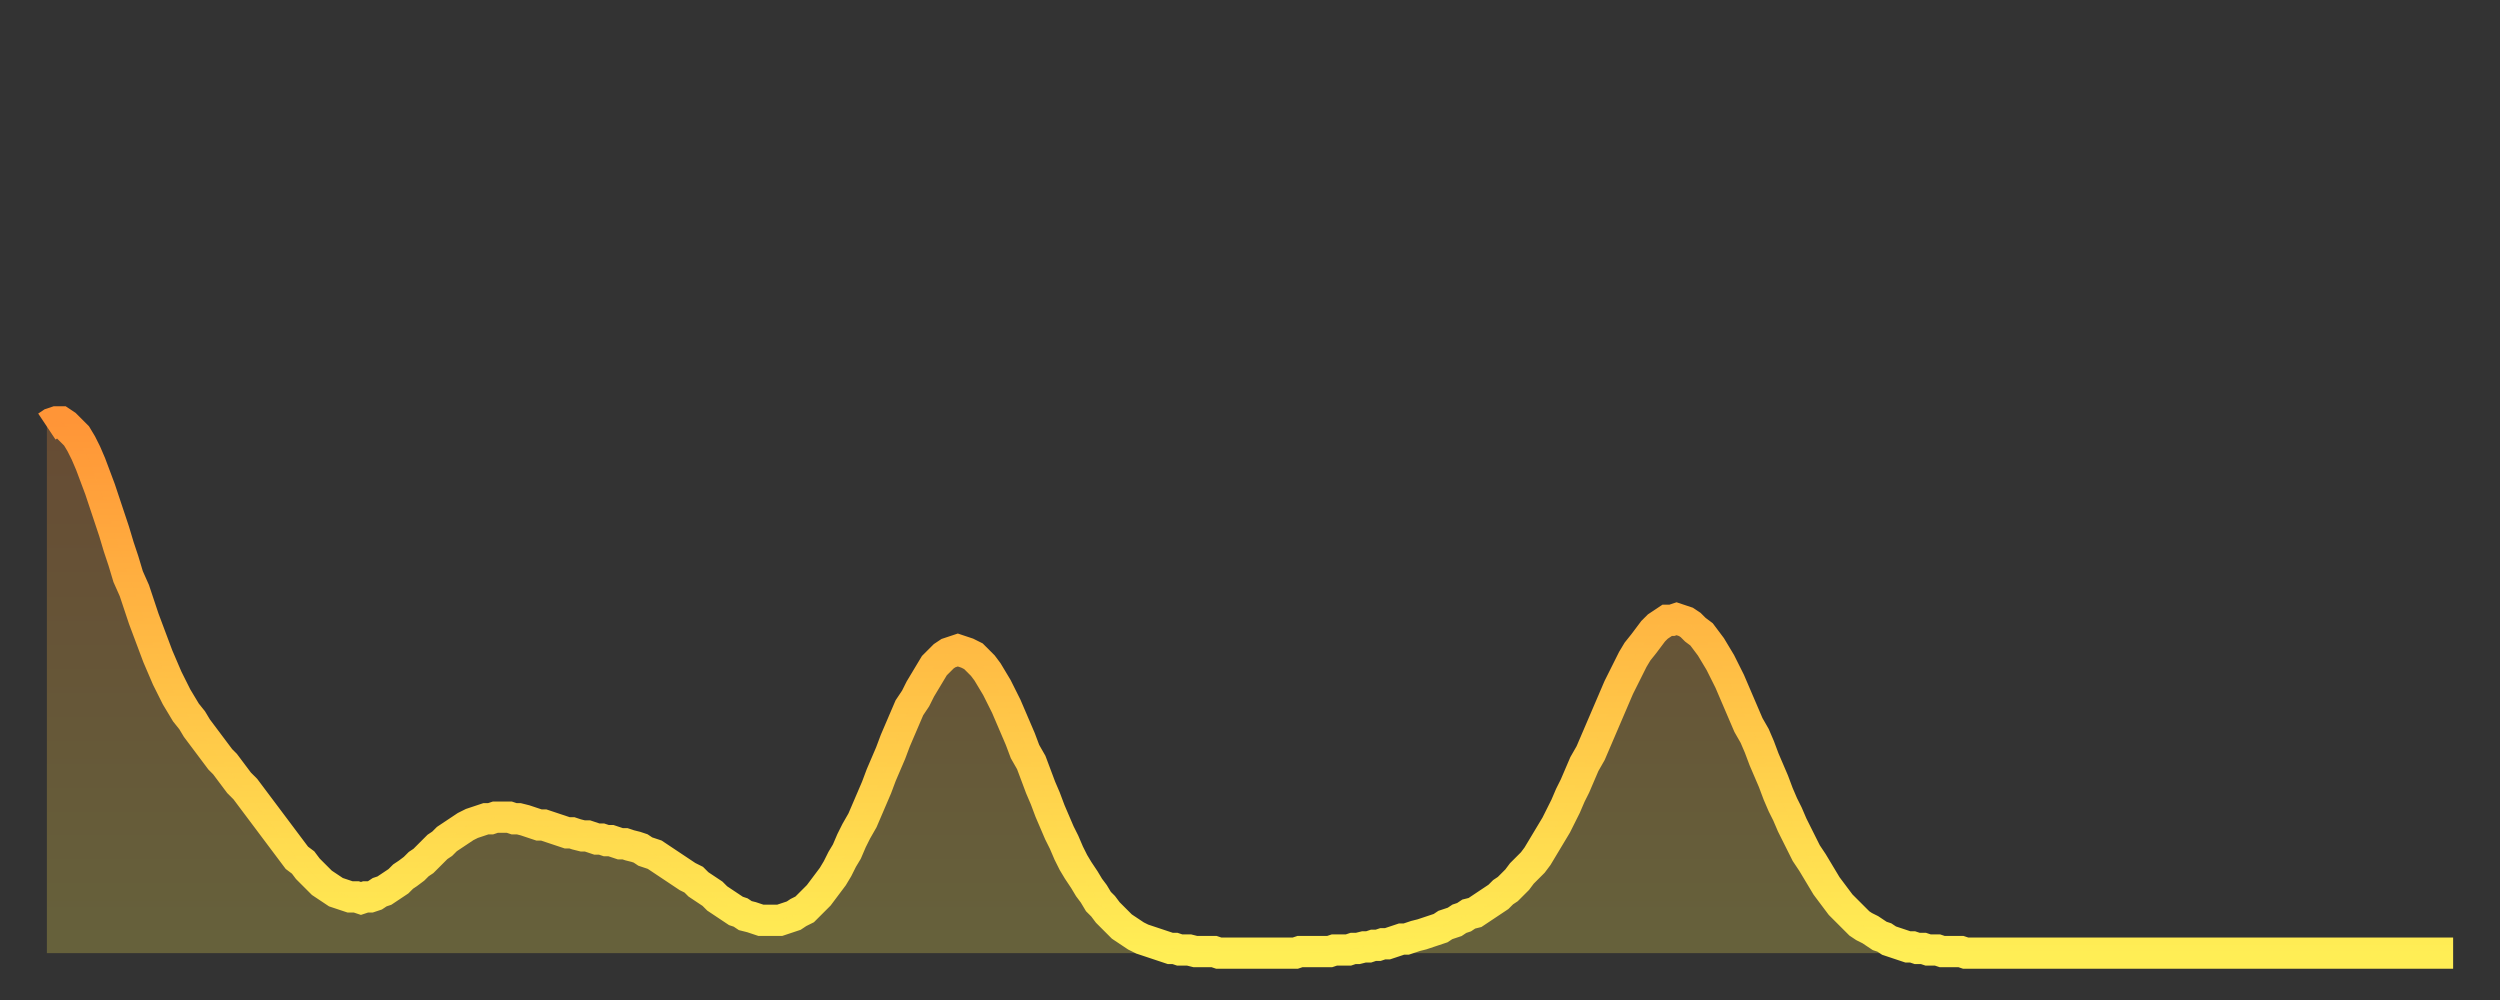
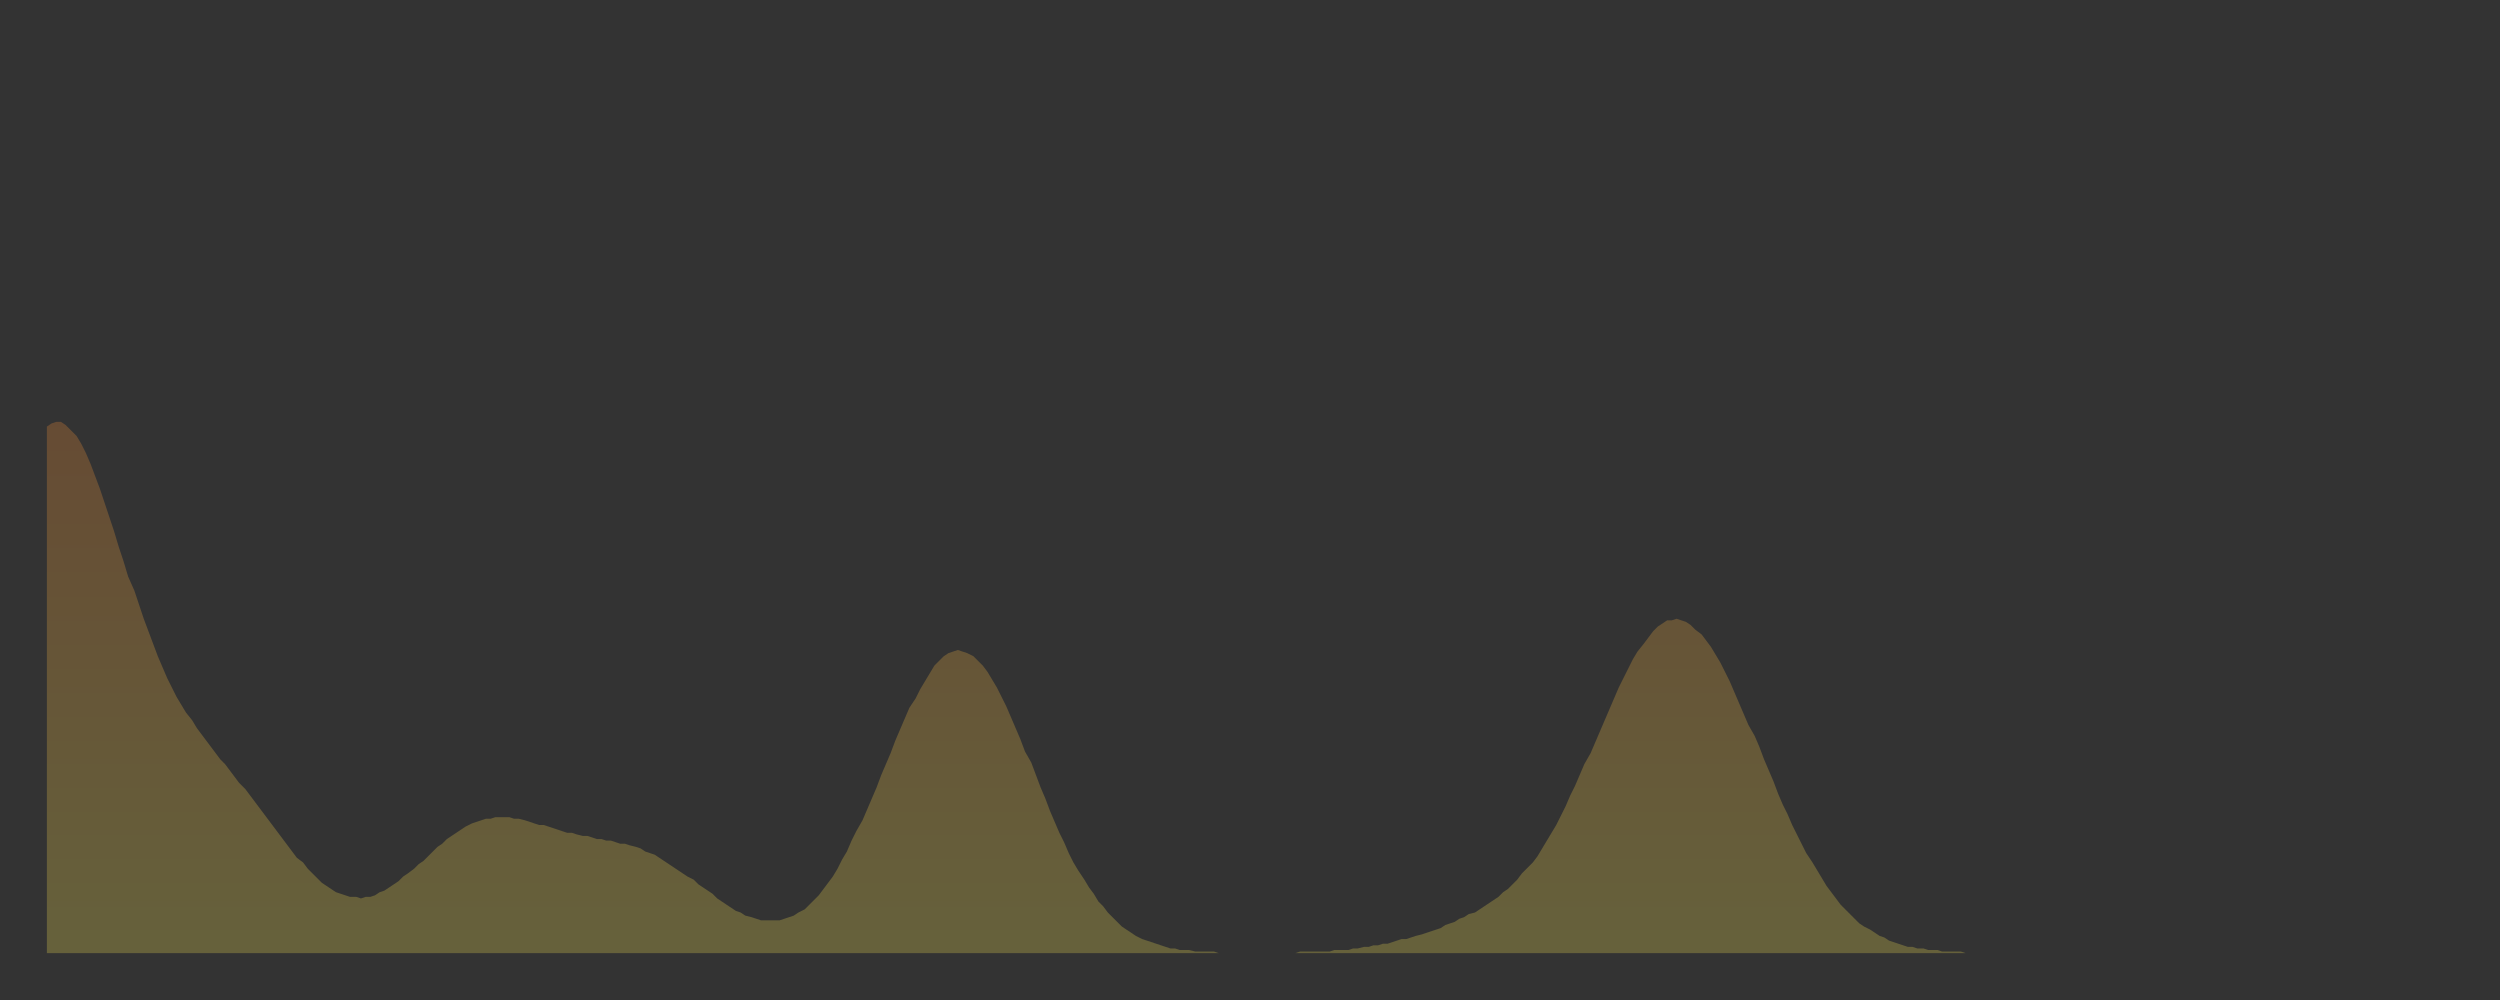
<svg xmlns="http://www.w3.org/2000/svg" baseProfile="full" height="64" version="1.1" width="160">
  <rect width="100%" height="100%" fill="#333333" stroke="none" />
  <defs>
    <linearGradient id="id246952" x1="0" x2="0" y1="0" y2="1">
      <stop offset="0%" stop-color="#ff9537" />
      <stop offset="50%" stop-color="#ffc146" />
      <stop offset="100%" stop-color="#ffee55" />
    </linearGradient>
  </defs>
  <g transform="translate(3,3)">
    <g>
-       <path d="M 0.0 24.3 0.3 24.1 0.6 24.0 0.9 24.0 1.2 24.2 1.5 24.5 1.9 24.9 2.2 25.4 2.5 26.0 2.8 26.7 3.1 27.5 3.4 28.3 3.7 29.2 4.0 30.1 4.3 31.0 4.6 32.0 4.9 32.9 5.2 33.9 5.6 34.8 5.9 35.7 6.2 36.6 6.5 37.4 6.8 38.2 7.1 39.0 7.4 39.7 7.7 40.4 8.0 41.0 8.3 41.6 8.6 42.1 8.9 42.6 9.3 43.1 9.6 43.6 9.9 44.0 10.2 44.4 10.5 44.8 10.8 45.2 11.1 45.6 11.4 45.9 11.7 46.3 12.0 46.7 12.3 47.1 12.7 47.5 13.0 47.9 13.3 48.3 13.6 48.7 13.9 49.1 14.2 49.5 14.5 49.9 14.8 50.3 15.1 50.7 15.4 51.1 15.7 51.5 16.0 51.9 16.4 52.2 16.7 52.6 17.0 52.9 17.3 53.2 17.6 53.5 17.9 53.7 18.2 53.9 18.5 54.1 18.8 54.2 19.1 54.3 19.4 54.4 19.8 54.4 20.1 54.5 20.4 54.4 20.7 54.4 21.0 54.3 21.3 54.1 21.6 54.0 21.9 53.8 22.2 53.6 22.5 53.4 22.8 53.1 23.1 52.9 23.5 52.6 23.8 52.3 24.1 52.1 24.4 51.8 24.7 51.5 25.0 51.2 25.3 51.0 25.6 50.7 25.9 50.5 26.2 50.3 26.5 50.1 26.8 49.9 27.2 49.7 27.5 49.6 27.8 49.5 28.1 49.4 28.4 49.4 28.7 49.3 29.0 49.3 29.3 49.3 29.6 49.3 29.9 49.4 30.2 49.4 30.6 49.5 30.9 49.6 31.2 49.7 31.5 49.8 31.8 49.8 32.1 49.9 32.4 50.0 32.7 50.1 33.0 50.2 33.3 50.3 33.6 50.3 33.9 50.4 34.3 50.5 34.6 50.5 34.9 50.6 35.2 50.7 35.5 50.7 35.8 50.8 36.1 50.8 36.4 50.9 36.7 51.0 37.0 51.0 37.3 51.1 37.7 51.2 38.0 51.3 38.3 51.5 38.6 51.6 38.9 51.7 39.2 51.9 39.5 52.1 39.8 52.3 40.1 52.5 40.4 52.7 40.7 52.9 41.0 53.1 41.4 53.3 41.7 53.6 42.0 53.8 42.3 54.0 42.6 54.2 42.9 54.5 43.2 54.7 43.5 54.9 43.8 55.1 44.1 55.3 44.4 55.4 44.7 55.6 45.1 55.7 45.4 55.8 45.7 55.9 46.0 55.9 46.3 55.9 46.6 55.9 46.9 55.9 47.2 55.8 47.5 55.7 47.8 55.6 48.1 55.4 48.5 55.2 48.8 54.9 49.1 54.6 49.4 54.3 49.7 53.9 50.0 53.5 50.3 53.1 50.6 52.6 50.9 52.0 51.2 51.5 51.5 50.8 51.8 50.2 52.2 49.5 52.5 48.8 52.8 48.1 53.1 47.4 53.4 46.6 53.7 45.9 54.0 45.2 54.3 44.4 54.6 43.7 54.9 43.0 55.2 42.3 55.6 41.7 55.9 41.1 56.2 40.6 56.5 40.1 56.8 39.6 57.1 39.3 57.4 39.0 57.7 38.8 58.0 38.7 58.3 38.6 58.6 38.7 58.9 38.8 59.3 39.0 59.6 39.3 59.9 39.6 60.2 40.0 60.5 40.5 60.8 41.0 61.1 41.6 61.4 42.2 61.7 42.9 62.0 43.6 62.3 44.3 62.6 45.1 63.0 45.8 63.3 46.6 63.6 47.4 63.9 48.1 64.2 48.9 64.5 49.6 64.8 50.3 65.1 50.9 65.4 51.6 65.7 52.2 66.0 52.7 66.4 53.3 66.7 53.8 67.0 54.2 67.3 54.7 67.6 55.0 67.9 55.4 68.2 55.7 68.5 56.0 68.8 56.3 69.1 56.5 69.4 56.7 69.7 56.9 70.1 57.1 70.4 57.2 70.7 57.3 71.0 57.4 71.3 57.5 71.6 57.6 71.9 57.7 72.2 57.7 72.5 57.8 72.8 57.8 73.1 57.8 73.5 57.9 73.8 57.9 74.1 57.9 74.4 57.9 74.7 57.9 75.0 58.0 75.3 58.0 75.6 58.0 75.9 58.0 76.2 58.0 76.5 58.0 76.8 58.0 77.2 58.0 77.5 58.0 77.8 58.0 78.1 58.0 78.4 58.0 78.7 58.0 79.0 58.0 79.3 58.0 79.6 58.0 79.9 58.0 80.2 57.9 80.5 57.9 80.9 57.9 81.2 57.9 81.5 57.9 81.8 57.9 82.1 57.9 82.4 57.8 82.7 57.8 83.0 57.8 83.3 57.8 83.6 57.7 83.9 57.7 84.3 57.6 84.6 57.6 84.9 57.5 85.2 57.5 85.5 57.4 85.8 57.4 86.1 57.3 86.4 57.2 86.7 57.1 87.0 57.1 87.3 57.0 87.6 56.9 88.0 56.8 88.3 56.7 88.6 56.6 88.9 56.5 89.2 56.4 89.5 56.2 89.8 56.1 90.1 56.0 90.4 55.8 90.7 55.7 91.0 55.5 91.4 55.4 91.7 55.2 92.0 55.0 92.3 54.8 92.6 54.6 92.9 54.4 93.2 54.1 93.5 53.9 93.8 53.6 94.1 53.3 94.4 52.9 94.7 52.6 95.1 52.2 95.4 51.8 95.7 51.3 96.0 50.8 96.3 50.3 96.6 49.8 96.9 49.2 97.2 48.6 97.5 47.9 97.8 47.3 98.1 46.6 98.4 45.9 98.8 45.2 99.1 44.5 99.4 43.8 99.7 43.1 100.0 42.4 100.3 41.7 100.6 41.0 100.9 40.4 101.2 39.8 101.5 39.2 101.8 38.7 102.2 38.2 102.5 37.8 102.8 37.4 103.1 37.1 103.4 36.9 103.7 36.7 104.0 36.7 104.3 36.6 104.6 36.7 104.9 36.8 105.2 37.0 105.5 37.3 105.9 37.6 106.2 38.0 106.5 38.4 106.8 38.9 107.1 39.4 107.4 40.0 107.7 40.6 108.0 41.3 108.3 42.0 108.6 42.7 108.9 43.4 109.3 44.1 109.6 44.8 109.9 45.6 110.2 46.3 110.5 47.0 110.8 47.8 111.1 48.5 111.4 49.1 111.7 49.8 112.0 50.4 112.3 51.0 112.6 51.6 113.0 52.2 113.3 52.7 113.6 53.2 113.9 53.7 114.2 54.1 114.5 54.5 114.8 54.9 115.1 55.2 115.4 55.5 115.7 55.8 116.0 56.1 116.3 56.3 116.7 56.5 117.0 56.7 117.3 56.9 117.6 57.0 117.9 57.2 118.2 57.3 118.5 57.4 118.8 57.5 119.1 57.6 119.4 57.6 119.7 57.7 120.1 57.7 120.4 57.8 120.7 57.8 121.0 57.8 121.3 57.9 121.6 57.9 121.9 57.9 122.2 57.9 122.5 57.9 122.8 58.0 123.1 58.0 123.4 58.0 123.8 58.0 124.1 58.0 124.4 58.0 124.7 58.0 125.0 58.0 125.3 58.0 125.6 58.0 125.9 58.0 126.2 58.0 126.5 58.0 126.8 58.0 127.2 58.0 127.5 58.0 127.8 58.0 128.1 58.0 128.4 58.0 128.7 58.0 129.0 58.0 129.3 58.0 129.6 58.0 129.9 58.0 130.2 58.0 130.5 58.0 130.9 58.0 131.2 58.0 131.5 58.0 131.8 58.0 132.1 58.0 132.4 58.0 132.7 58.0 133.0 58.0 133.3 58.0 133.6 58.0 133.9 58.0 134.2 58.0 134.6 58.0 134.9 58.0 135.2 58.0 135.5 58.0 135.8 58.0 136.1 58.0 136.4 58.0 136.7 58.0 137.0 58.0 137.3 58.0 137.6 58.0 138.0 58.0 138.3 58.0 138.6 58.0 138.9 58.0 139.2 58.0 139.5 58.0 139.8 58.0 140.1 58.0 140.4 58.0 140.7 58.0 141.0 58.0 141.3 58.0 141.7 58.0 142.0 58.0 142.3 58.0 142.6 58.0 142.9 58.0 143.2 58.0 143.5 58.0 143.8 58.0 144.1 58.0 144.4 58.0 144.7 58.0 145.1 58.0 145.4 58.0 145.7 58.0 146.0 58.0 146.3 58.0 146.6 58.0 146.9 58.0 147.2 58.0 147.5 58.0 147.8 58.0 148.1 58.0 148.4 58.0 148.8 58.0 149.1 58.0 149.4 58.0 149.7 58.0 150.0 58.0 150.3 58.0 150.6 58.0 150.9 58.0 151.2 58.0 151.5 58.0 151.8 58.0 152.1 58.0 152.5 58.0 152.8 58.0 153.1 58.0 153.4 58.0 153.7 58.0 154.0 58.0" fill="none" id="graph-curve" opacity="1" stroke="url(#id246952)" stroke-width="2" />
      <path d="M 0 58 L 0.0 24.3 0.3 24.1 0.6 24.0 0.9 24.0 1.2 24.2 1.5 24.5 1.9 24.9 2.2 25.4 2.5 26.0 2.8 26.7 3.1 27.5 3.4 28.3 3.7 29.2 4.0 30.1 4.3 31.0 4.6 32.0 4.9 32.9 5.2 33.9 5.6 34.8 5.9 35.7 6.2 36.6 6.5 37.4 6.8 38.2 7.1 39.0 7.4 39.7 7.7 40.4 8.0 41.0 8.3 41.6 8.6 42.1 8.9 42.6 9.3 43.1 9.6 43.6 9.9 44.0 10.2 44.4 10.5 44.8 10.8 45.2 11.1 45.6 11.4 45.9 11.7 46.3 12.0 46.7 12.3 47.1 12.7 47.5 13.0 47.9 13.3 48.3 13.6 48.7 13.9 49.1 14.2 49.5 14.5 49.9 14.8 50.3 15.1 50.7 15.4 51.1 15.7 51.5 16.0 51.9 16.4 52.2 16.7 52.6 17.0 52.9 17.3 53.2 17.6 53.5 17.9 53.7 18.2 53.9 18.5 54.1 18.8 54.2 19.1 54.3 19.4 54.4 19.8 54.4 20.1 54.5 20.4 54.4 20.7 54.4 21.0 54.3 21.3 54.1 21.6 54.0 21.9 53.8 22.2 53.6 22.5 53.4 22.8 53.1 23.1 52.9 23.5 52.6 23.8 52.3 24.1 52.1 24.4 51.8 24.7 51.5 25.0 51.2 25.3 51.0 25.6 50.7 25.9 50.5 26.2 50.3 26.5 50.1 26.8 49.9 27.2 49.7 27.5 49.6 27.8 49.5 28.1 49.4 28.4 49.4 28.7 49.3 29.0 49.3 29.3 49.3 29.6 49.3 29.9 49.4 30.2 49.4 30.6 49.5 30.9 49.6 31.2 49.7 31.5 49.8 31.8 49.8 32.1 49.9 32.4 50.0 32.7 50.1 33.0 50.2 33.3 50.3 33.6 50.3 33.9 50.4 34.3 50.5 34.6 50.5 34.9 50.6 35.2 50.7 35.5 50.7 35.8 50.8 36.1 50.8 36.4 50.9 36.7 51.0 37.0 51.0 37.3 51.1 37.7 51.2 38.0 51.3 38.3 51.5 38.6 51.6 38.9 51.7 39.2 51.9 39.5 52.1 39.8 52.3 40.1 52.5 40.4 52.7 40.7 52.9 41.0 53.1 41.4 53.3 41.7 53.6 42.0 53.8 42.3 54.0 42.6 54.2 42.9 54.5 43.2 54.7 43.5 54.9 43.8 55.1 44.1 55.3 44.4 55.4 44.7 55.6 45.1 55.7 45.4 55.8 45.7 55.9 46.0 55.9 46.3 55.9 46.6 55.9 46.9 55.9 47.2 55.8 47.5 55.7 47.8 55.6 48.1 55.4 48.5 55.2 48.8 54.9 49.1 54.6 49.4 54.3 49.7 53.9 50.0 53.5 50.3 53.1 50.6 52.6 50.9 52.0 51.2 51.5 51.5 50.8 51.8 50.2 52.2 49.5 52.5 48.8 52.8 48.1 53.1 47.4 53.4 46.6 53.7 45.9 54.0 45.2 54.3 44.4 54.6 43.7 54.9 43.0 55.2 42.3 55.6 41.7 55.9 41.1 56.2 40.6 56.5 40.1 56.8 39.6 57.1 39.3 57.4 39.0 57.7 38.8 58.0 38.7 58.3 38.6 58.6 38.7 58.9 38.8 59.3 39.0 59.6 39.3 59.9 39.6 60.2 40.0 60.5 40.5 60.8 41.0 61.1 41.6 61.4 42.2 61.7 42.9 62.0 43.6 62.3 44.3 62.6 45.1 63.0 45.8 63.3 46.6 63.6 47.4 63.9 48.1 64.2 48.9 64.5 49.6 64.8 50.3 65.1 50.9 65.4 51.6 65.7 52.2 66.0 52.7 66.4 53.3 66.7 53.8 67.0 54.2 67.3 54.7 67.6 55.0 67.9 55.4 68.2 55.7 68.5 56.0 68.8 56.3 69.1 56.5 69.4 56.7 69.7 56.9 70.1 57.1 70.4 57.2 70.7 57.3 71.0 57.4 71.3 57.5 71.6 57.6 71.9 57.7 72.2 57.7 72.5 57.8 72.8 57.8 73.1 57.8 73.5 57.9 73.8 57.9 74.1 57.9 74.4 57.9 74.7 57.9 75.0 58.0 75.3 58.0 75.6 58.0 75.9 58.0 76.2 58.0 76.5 58.0 76.8 58.0 77.2 58.0 77.5 58.0 77.8 58.0 78.1 58.0 78.4 58.0 78.7 58.0 79.0 58.0 79.3 58.0 79.6 58.0 79.9 58.0 80.2 57.9 80.5 57.9 80.9 57.9 81.2 57.9 81.5 57.9 81.8 57.9 82.1 57.9 82.4 57.8 82.7 57.8 83.0 57.8 83.3 57.8 83.6 57.7 83.9 57.7 84.3 57.6 84.6 57.6 84.9 57.5 85.2 57.5 85.5 57.4 85.8 57.4 86.1 57.3 86.4 57.2 86.7 57.1 87.0 57.1 87.3 57.0 87.6 56.9 88.0 56.8 88.3 56.7 88.6 56.6 88.9 56.5 89.2 56.4 89.5 56.2 89.8 56.1 90.1 56.0 90.4 55.8 90.7 55.7 91.0 55.5 91.4 55.4 91.7 55.2 92.0 55.0 92.3 54.8 92.6 54.6 92.9 54.4 93.2 54.1 93.5 53.9 93.8 53.6 94.1 53.3 94.4 52.9 94.7 52.6 95.1 52.2 95.4 51.8 95.7 51.3 96.0 50.8 96.3 50.3 96.6 49.8 96.9 49.2 97.2 48.6 97.5 47.9 97.8 47.3 98.1 46.6 98.4 45.9 98.8 45.2 99.1 44.5 99.4 43.8 99.7 43.1 100.0 42.4 100.3 41.7 100.6 41.0 100.9 40.4 101.2 39.8 101.5 39.2 101.8 38.7 102.2 38.2 102.5 37.8 102.8 37.4 103.1 37.1 103.4 36.9 103.7 36.7 104.0 36.7 104.3 36.6 104.6 36.7 104.9 36.8 105.2 37.0 105.5 37.3 105.9 37.6 106.2 38.0 106.5 38.4 106.8 38.9 107.1 39.4 107.4 40.0 107.7 40.6 108.0 41.3 108.3 42.0 108.6 42.7 108.9 43.4 109.3 44.1 109.6 44.8 109.9 45.6 110.2 46.3 110.5 47.0 110.8 47.8 111.1 48.5 111.4 49.1 111.7 49.8 112.0 50.4 112.3 51.0 112.6 51.6 113.0 52.2 113.3 52.7 113.6 53.2 113.9 53.7 114.2 54.1 114.5 54.5 114.8 54.9 115.1 55.2 115.4 55.5 115.7 55.8 116.0 56.1 116.3 56.3 116.7 56.5 117.0 56.7 117.3 56.9 117.6 57.0 117.9 57.2 118.2 57.3 118.5 57.4 118.8 57.5 119.1 57.6 119.4 57.6 119.7 57.7 120.1 57.7 120.4 57.8 120.7 57.8 121.0 57.8 121.3 57.9 121.6 57.9 121.9 57.9 122.2 57.9 122.5 57.9 122.8 58.0 123.1 58.0 123.4 58.0 123.8 58.0 124.1 58.0 124.4 58.0 124.7 58.0 125.0 58.0 125.3 58.0 125.6 58.0 125.9 58.0 126.2 58.0 126.5 58.0 126.8 58.0 127.2 58.0 127.5 58.0 127.8 58.0 128.1 58.0 128.4 58.0 128.7 58.0 129.0 58.0 129.3 58.0 129.6 58.0 129.9 58.0 130.2 58.0 130.5 58.0 130.9 58.0 131.2 58.0 131.5 58.0 131.8 58.0 132.1 58.0 132.4 58.0 132.7 58.0 133.0 58.0 133.3 58.0 133.6 58.0 133.9 58.0 134.2 58.0 134.6 58.0 134.9 58.0 135.2 58.0 135.5 58.0 135.8 58.0 136.1 58.0 136.4 58.0 136.7 58.0 137.0 58.0 137.3 58.0 137.6 58.0 138.0 58.0 138.3 58.0 138.6 58.0 138.9 58.0 139.2 58.0 139.5 58.0 139.8 58.0 140.1 58.0 140.4 58.0 140.7 58.0 141.0 58.0 141.3 58.0 141.7 58.0 142.0 58.0 142.3 58.0 142.6 58.0 142.9 58.0 143.2 58.0 143.5 58.0 143.8 58.0 144.1 58.0 144.4 58.0 144.7 58.0 145.1 58.0 145.4 58.0 145.7 58.0 146.0 58.0 146.3 58.0 146.6 58.0 146.9 58.0 147.2 58.0 147.5 58.0 147.8 58.0 148.1 58.0 148.4 58.0 148.8 58.0 149.1 58.0 149.4 58.0 149.7 58.0 150.0 58.0 150.3 58.0 150.6 58.0 150.9 58.0 151.2 58.0 151.5 58.0 151.8 58.0 152.1 58.0 152.5 58.0 152.8 58.0 153.1 58.0 153.4 58.0 153.7 58.0 154.0 58.0 154 58" fill="url(#id246952)" fill-opacity=".25" id="graph-shadow" />
    </g>
  </g>
</svg>